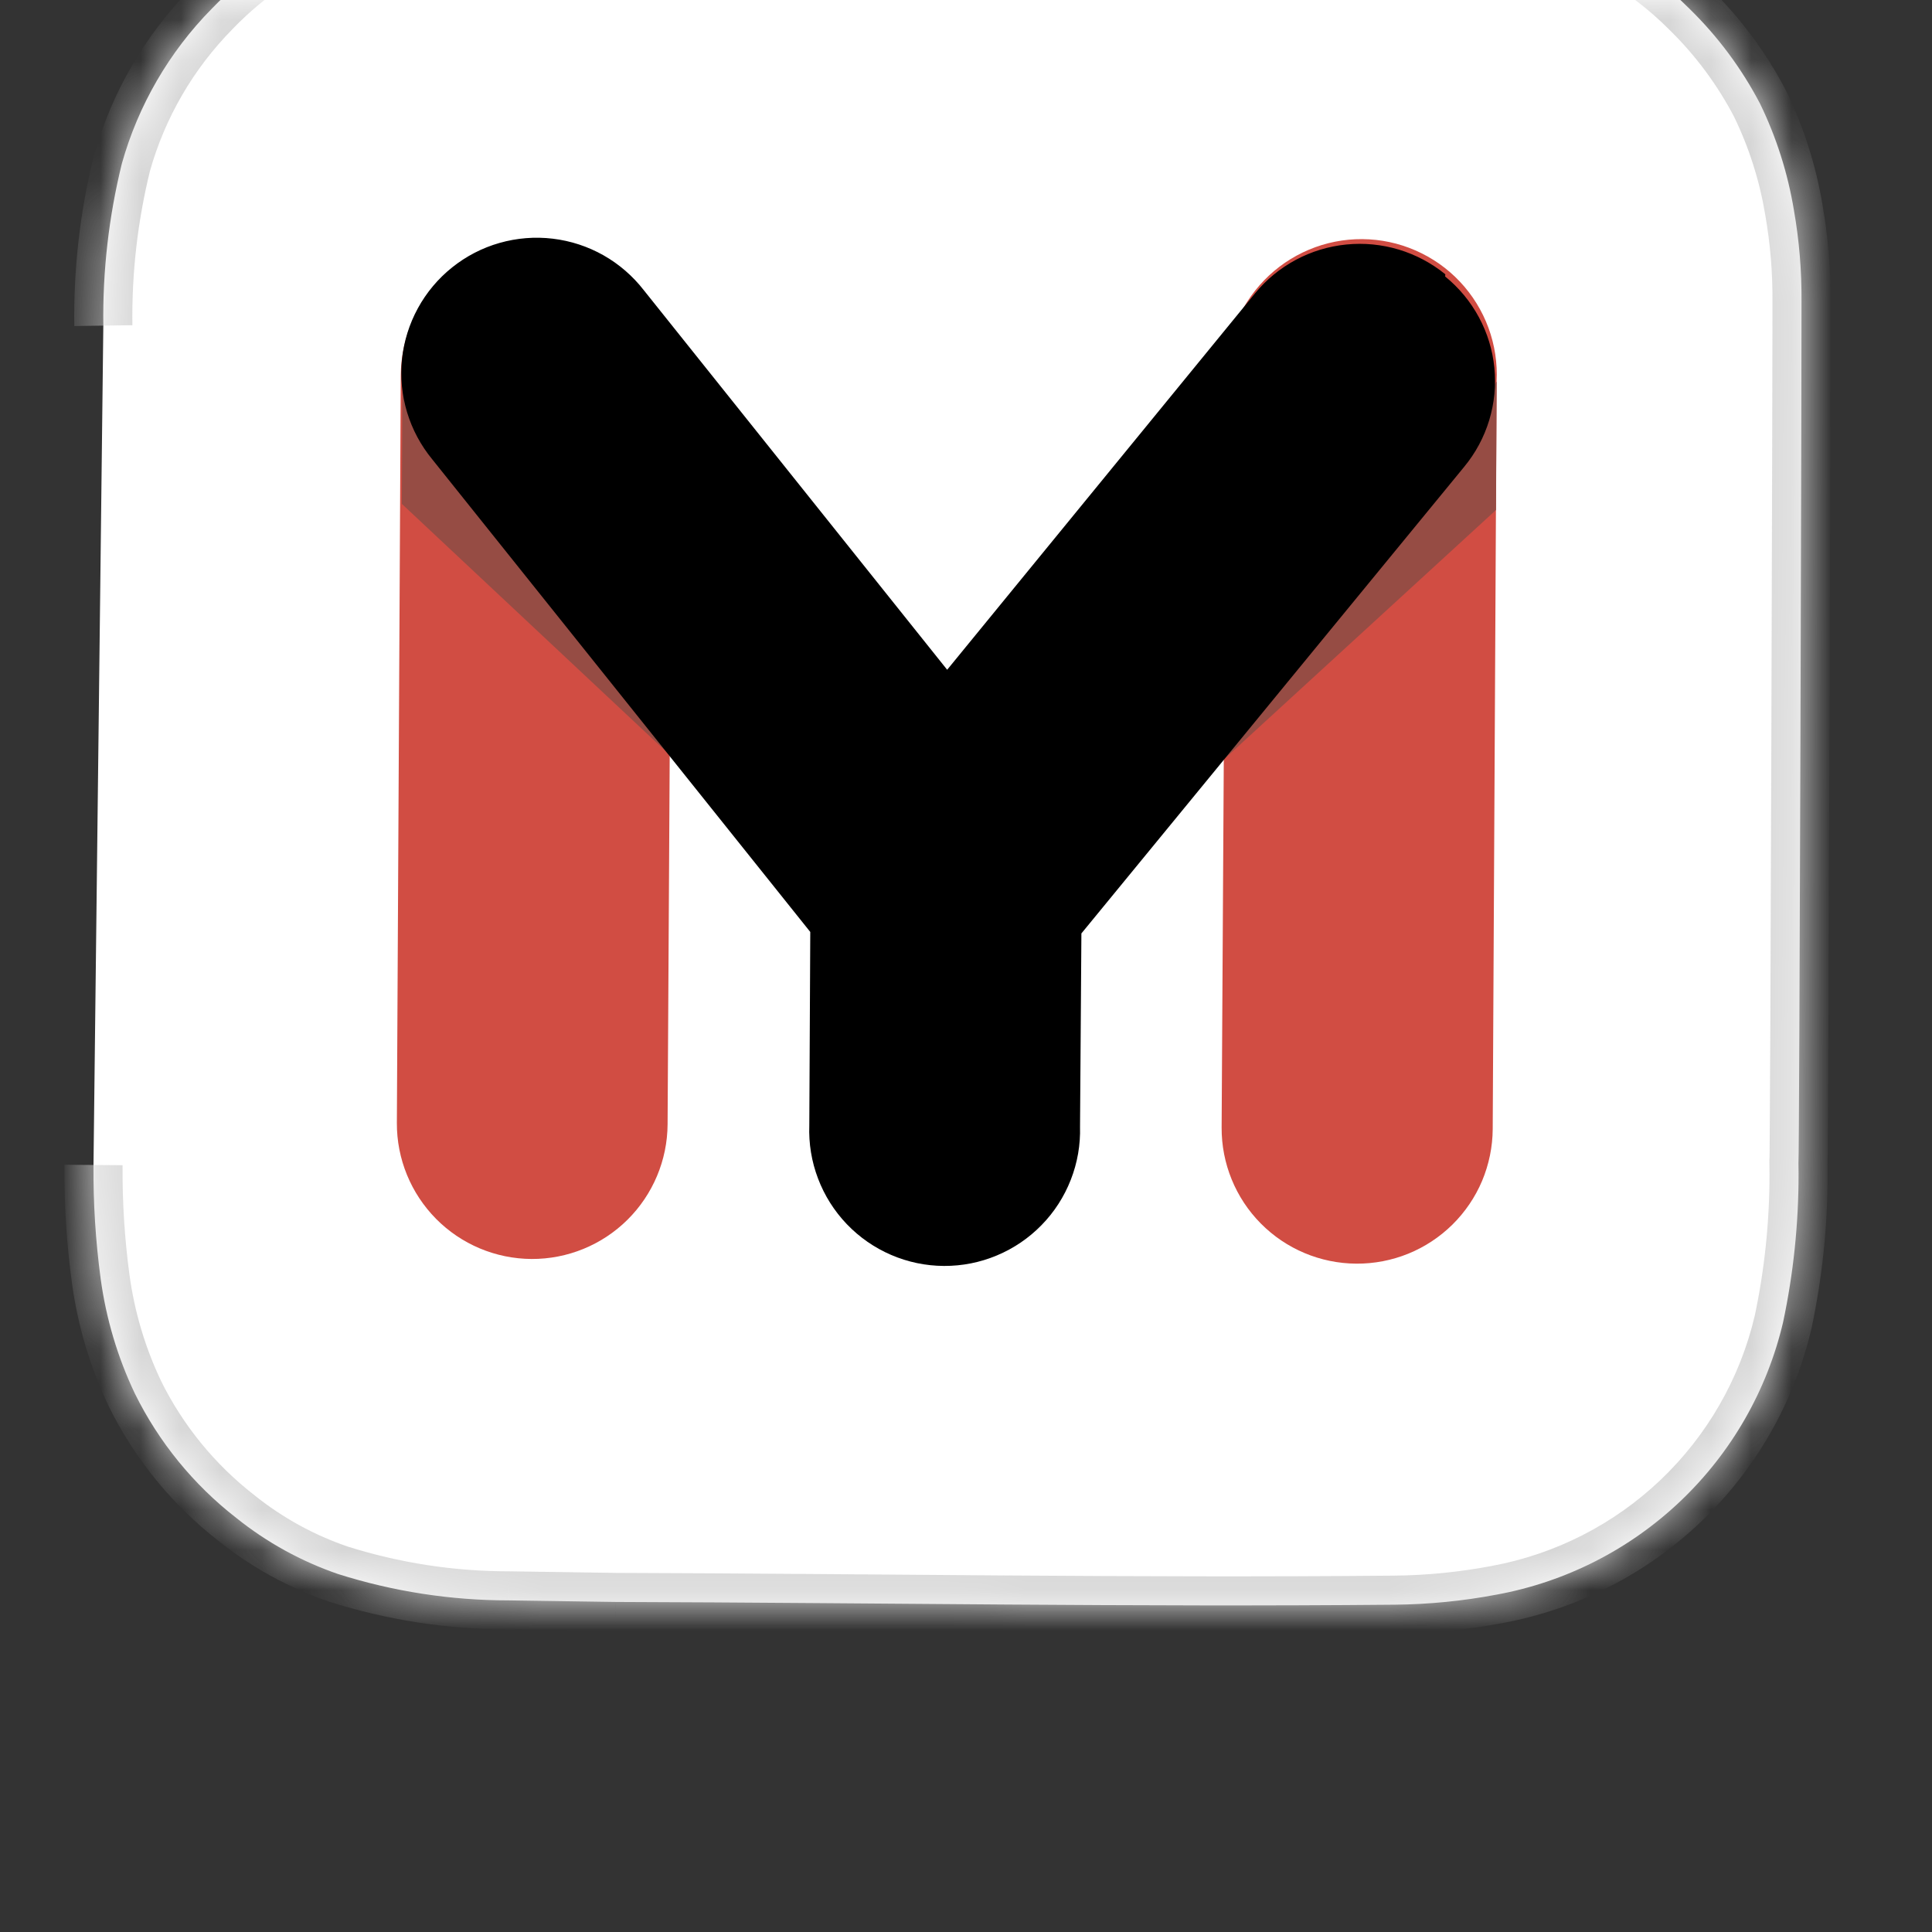
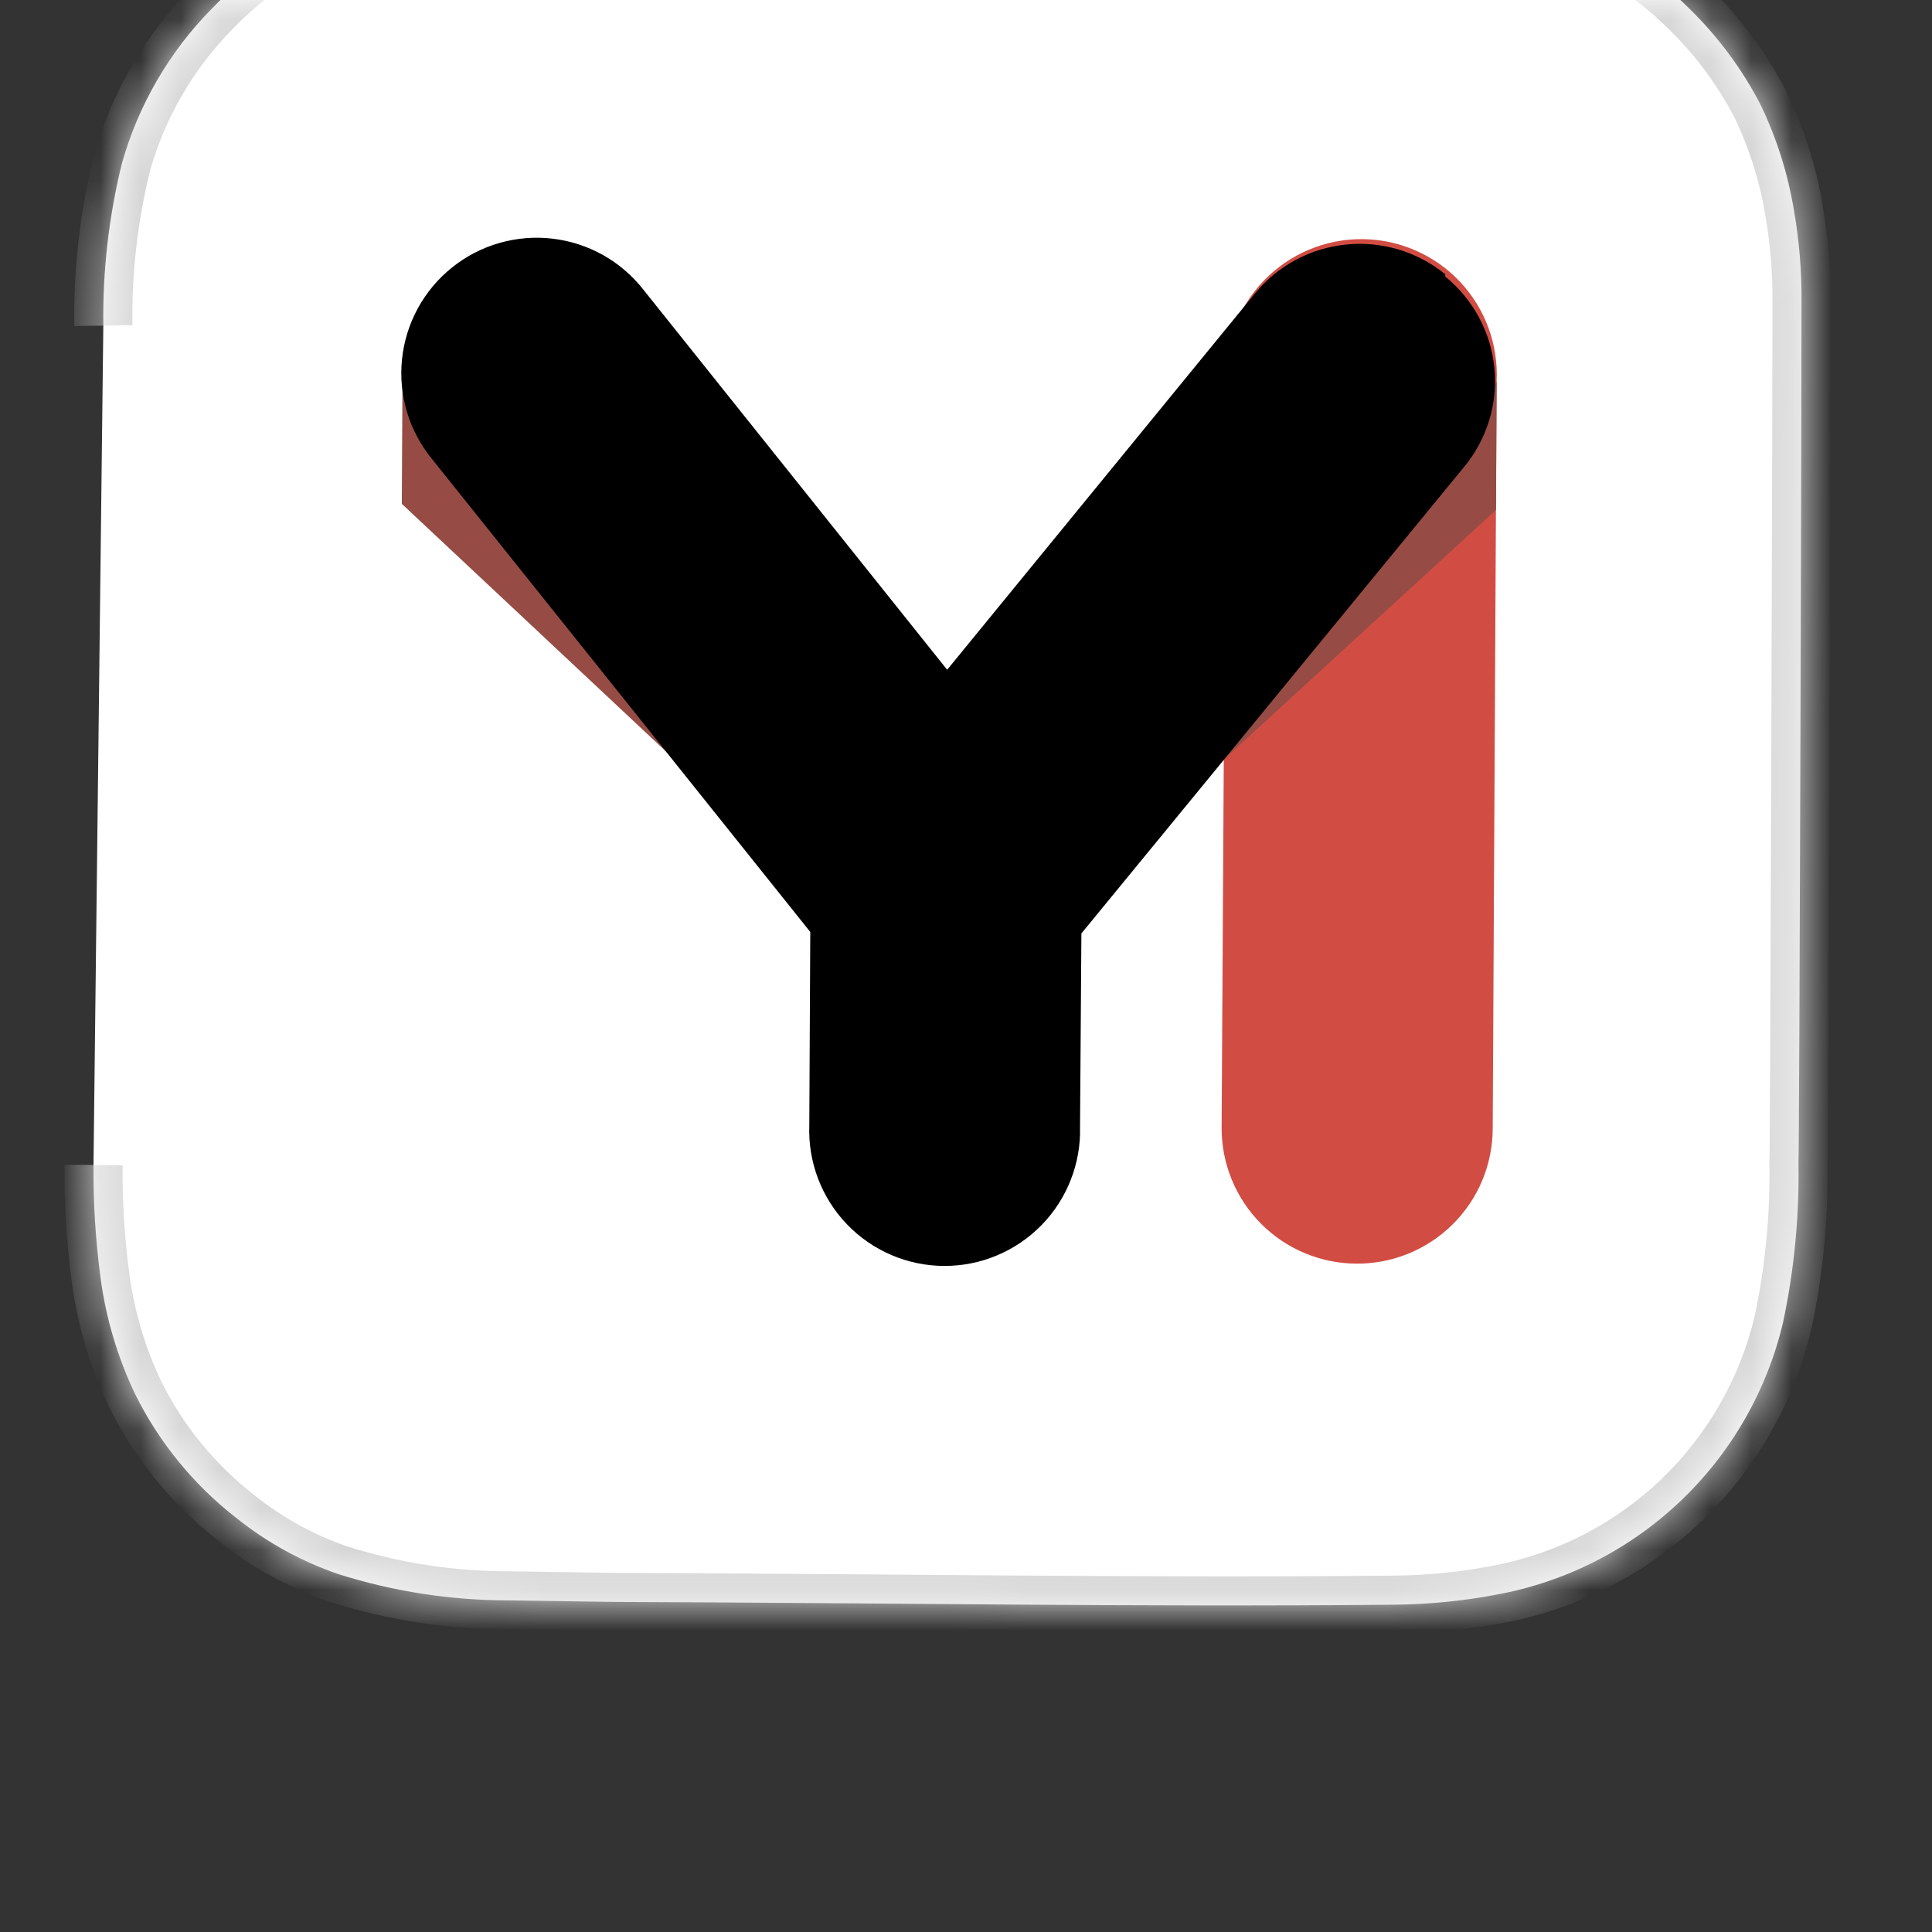
<svg xmlns="http://www.w3.org/2000/svg" width="48" height="48" viewBox="0 0 48 48" fill="none">
  <rect x="0" y="0" width="48" height="48" fill="#333333" stroke="none" />
  <g clip-path="url(#clip0_152_396)">
    <mask id="path-1-inside-1_152_396" fill="white">
      <path d="M2.323 28.944C2.315 29.889 2.375 30.834 2.501 31.772C2.636 32.759 2.921 33.719 3.349 34.619C3.945 35.828 4.807 36.886 5.871 37.713C6.629 38.321 7.486 38.793 8.405 39.108C9.774 39.541 11.201 39.761 12.637 39.761L15.303 39.8C21.755 39.82 28.205 39.928 34.648 39.868C35.5 39.86 36.35 39.776 37.188 39.617C38.903 39.302 40.489 38.495 41.752 37.293C43.015 36.092 43.901 34.548 44.3 32.851C44.558 31.638 44.686 30.4 44.685 29.159L44.682 28.904C44.706 28.823 44.765 7.771 44.758 7.493C44.764 6.733 44.701 5.974 44.57 5.226C44.419 4.308 44.136 3.417 43.73 2.58C43.274 1.706 42.682 0.909 41.977 0.22C40.929 -0.83 39.629 -1.592 38.201 -1.992C36.875 -2.326 35.51 -2.48 34.143 -2.45L13.398 -2.574C12.621 -2.583 11.845 -2.552 11.071 -2.481C10.217 -2.397 9.376 -2.212 8.565 -1.932C7.314 -1.477 6.183 -0.741 5.259 0.219C4.202 1.292 3.434 2.616 3.027 4.066C2.703 5.383 2.548 6.735 2.567 8.09" />
    </mask>
    <path d="M2.323 28.944C2.315 29.889 2.375 30.834 2.501 31.772C2.636 32.759 2.921 33.719 3.349 34.619C3.945 35.828 4.807 36.886 5.871 37.713C6.629 38.321 7.486 38.793 8.405 39.108C9.774 39.541 11.201 39.761 12.637 39.761L15.303 39.8C21.755 39.82 28.205 39.928 34.648 39.868C35.5 39.86 36.35 39.776 37.188 39.617C38.903 39.302 40.489 38.495 41.752 37.293C43.015 36.092 43.901 34.548 44.3 32.851C44.558 31.638 44.686 30.4 44.685 29.159L44.682 28.904C44.706 28.823 44.765 7.771 44.758 7.493C44.764 6.733 44.701 5.974 44.57 5.226C44.419 4.308 44.136 3.417 43.73 2.58C43.274 1.706 42.682 0.909 41.977 0.22C40.929 -0.83 39.629 -1.592 38.201 -1.992C36.875 -2.326 35.51 -2.48 34.143 -2.45L13.398 -2.574C12.621 -2.583 11.845 -2.552 11.071 -2.481C10.217 -2.397 9.376 -2.212 8.565 -1.932C7.314 -1.477 6.183 -0.741 5.259 0.219C4.202 1.292 3.434 2.616 3.027 4.066C2.703 5.383 2.548 6.735 2.567 8.09" fill="white" />
    <path d="M2.501 31.772L1.786 31.868L1.786 31.869L2.501 31.772ZM3.349 34.619L2.696 34.929L2.701 34.938L3.349 34.619ZM5.871 37.713L6.323 37.15L6.315 37.143L5.871 37.713ZM8.405 39.108L8.171 39.791L8.179 39.794L8.187 39.796L8.405 39.108ZM12.637 39.761L12.648 39.039L12.637 39.039L12.637 39.761ZM15.303 39.8L15.292 40.522L15.3 40.522L15.303 39.8ZM34.648 39.868L34.655 40.59L34.655 40.59L34.648 39.868ZM37.188 39.617L37.058 38.906L37.053 38.907L37.188 39.617ZM44.3 32.851L45.003 33.017L45.005 33.009L45.007 33.001L44.3 32.851ZM44.685 29.159L45.407 29.158L45.407 29.152L44.685 29.159ZM44.682 28.904L43.989 28.701L43.959 28.804L43.96 28.912L44.682 28.904ZM44.758 7.493L44.036 7.487L44.036 7.499L44.036 7.511L44.758 7.493ZM44.57 5.226L43.857 5.343L43.859 5.351L44.57 5.226ZM43.73 2.58L44.38 2.265L44.375 2.255L44.37 2.246L43.73 2.58ZM41.977 0.22L41.466 0.73L41.472 0.736L41.977 0.22ZM38.201 -1.992L38.396 -2.687L38.386 -2.69L38.377 -2.692L38.201 -1.992ZM34.143 -2.45L34.139 -1.728L34.149 -1.728L34.159 -1.728L34.143 -2.45ZM13.398 -2.574L13.39 -1.852L13.394 -1.852L13.398 -2.574ZM11.071 -2.481L11.005 -3.2L10.999 -3.2L11.071 -2.481ZM8.565 -1.932L8.33 -2.615L8.319 -2.611L8.565 -1.932ZM5.259 0.219L5.774 0.726L5.78 0.719L5.259 0.219ZM3.027 4.066L2.331 3.871L2.328 3.882L2.325 3.894L3.027 4.066ZM1.601 28.938C1.593 29.918 1.655 30.897 1.786 31.868L3.217 31.675C3.095 30.772 3.038 29.861 3.045 28.949L1.601 28.938ZM1.786 31.869C1.93 32.93 2.237 33.962 2.697 34.929L4.001 34.309C3.606 33.477 3.341 32.588 3.217 31.675L1.786 31.869ZM2.701 34.938C3.346 36.245 4.278 37.389 5.428 38.283L6.315 37.143C5.337 36.383 4.544 35.41 3.996 34.3L2.701 34.938ZM5.419 38.276C6.242 38.937 7.173 39.449 8.171 39.791L8.639 38.424C7.799 38.137 7.016 37.706 6.323 37.15L5.419 38.276ZM8.187 39.796C9.627 40.252 11.128 40.483 12.638 40.483L12.637 39.039C11.275 39.039 9.921 38.83 8.623 38.419L8.187 39.796ZM12.627 40.483L15.292 40.522L15.313 39.078L12.648 39.039L12.627 40.483ZM15.3 40.522C21.739 40.542 28.206 40.65 34.655 40.59L34.641 39.146C28.203 39.206 21.772 39.098 15.305 39.078L15.3 40.522ZM34.655 40.59C35.55 40.582 36.443 40.493 37.323 40.326L37.053 38.907C36.258 39.058 35.45 39.138 34.641 39.146L34.655 40.59ZM37.318 40.327C39.171 39.987 40.885 39.115 42.25 37.817L41.254 36.77C40.093 37.875 38.634 38.617 37.058 38.906L37.318 40.327ZM42.25 37.817C43.614 36.518 44.571 34.85 45.003 33.017L43.597 32.686C43.23 34.246 42.416 35.665 41.254 36.77L42.25 37.817ZM45.007 33.001C45.275 31.738 45.409 30.45 45.407 29.158L43.963 29.16C43.964 30.35 43.841 31.537 43.594 32.702L45.007 33.001ZM45.407 29.152L45.404 28.896L43.96 28.912L43.963 29.167L45.407 29.152ZM45.375 29.107C45.384 29.075 45.394 29.026 45.397 29.009C45.398 28.998 45.4 28.98 45.401 28.973C45.402 28.959 45.403 28.947 45.404 28.942C45.404 28.929 45.405 28.918 45.405 28.91C45.406 28.893 45.406 28.872 45.406 28.85C45.407 28.805 45.408 28.741 45.409 28.661C45.411 28.501 45.413 28.269 45.415 27.977C45.419 27.392 45.423 26.561 45.427 25.567C45.436 23.577 45.445 20.929 45.454 18.275C45.47 12.979 45.484 7.628 45.48 7.475L44.036 7.511C44.036 7.509 44.036 7.527 44.036 7.58C44.036 7.627 44.036 7.693 44.036 7.778C44.036 7.947 44.036 8.187 44.035 8.488C44.034 9.09 44.033 9.936 44.03 10.943C44.025 12.956 44.018 15.616 44.009 18.27C44.001 20.924 43.992 23.571 43.983 25.56C43.978 26.555 43.974 27.384 43.97 27.967C43.968 28.259 43.967 28.488 43.965 28.645C43.964 28.724 43.963 28.783 43.962 28.823C43.962 28.843 43.962 28.855 43.962 28.86C43.961 28.864 43.961 28.861 43.962 28.855C43.962 28.853 43.962 28.844 43.964 28.831C43.964 28.825 43.966 28.808 43.968 28.798C43.97 28.782 43.98 28.733 43.989 28.701L45.375 29.107ZM45.48 7.499C45.487 6.695 45.42 5.893 45.281 5.101L43.859 5.351C43.982 6.056 44.042 6.771 44.036 7.487L45.48 7.499ZM45.283 5.109C45.12 4.122 44.816 3.164 44.38 2.265L43.08 2.895C43.456 3.669 43.718 4.494 43.858 5.343L45.283 5.109ZM44.37 2.246C43.879 1.304 43.241 0.446 42.482 -0.297L41.472 0.736C42.123 1.372 42.669 2.107 43.09 2.914L44.37 2.246ZM42.488 -0.291C41.352 -1.428 39.943 -2.253 38.396 -2.687L38.006 -1.297C39.314 -0.93 40.506 -0.232 41.466 0.73L42.488 -0.291ZM38.377 -2.692C36.988 -3.042 35.559 -3.204 34.127 -3.172L34.159 -1.728C35.461 -1.757 36.761 -1.61 38.024 -1.292L38.377 -2.692ZM34.148 -3.172L13.403 -3.296L13.394 -1.852L34.139 -1.728L34.148 -3.172ZM13.407 -3.296C12.605 -3.306 11.803 -3.274 11.005 -3.2L11.137 -1.762C11.886 -1.831 12.638 -1.861 13.39 -1.852L13.407 -3.296ZM10.999 -3.2C10.09 -3.11 9.194 -2.913 8.33 -2.615L8.801 -1.249C9.559 -1.511 10.345 -1.683 11.142 -1.763L10.999 -3.2ZM8.319 -2.611C6.963 -2.118 5.739 -1.321 4.739 -0.282L5.78 0.719C6.627 -0.161 7.664 -0.836 8.812 -1.253L8.319 -2.611ZM4.745 -0.288C3.602 0.872 2.772 2.303 2.331 3.871L3.722 4.261C4.096 2.928 4.802 1.712 5.774 0.726L4.745 -0.288ZM2.325 3.894C1.987 5.27 1.826 6.683 1.845 8.1L3.289 8.08C3.271 6.786 3.419 5.495 3.728 4.239L2.325 3.894Z" fill="#D6D6D6" mask="url(#path-1-inside-1_152_396)" />
-     <path d="M13.206 31.279C12.315 31.274 11.461 30.916 10.834 30.282C10.207 29.648 9.856 28.791 9.86 27.9L9.957 9.326C9.959 8.883 10.049 8.446 10.22 8.038C10.392 7.631 10.642 7.261 10.956 6.95C11.271 6.639 11.643 6.393 12.053 6.226C12.463 6.059 12.901 5.974 13.343 5.976C13.786 5.979 14.223 6.068 14.631 6.24C15.038 6.411 15.408 6.661 15.719 6.976C16.03 7.29 16.276 7.663 16.443 8.072C16.61 8.482 16.695 8.92 16.693 9.362L16.586 27.933C16.581 28.825 16.222 29.678 15.588 30.306C14.955 30.933 14.098 31.283 13.206 31.279Z" fill="#D14D43" />
    <path d="M33.697 31.395C32.805 31.39 31.951 31.031 31.324 30.397C30.697 29.764 30.347 28.907 30.351 28.015L30.46 9.434C30.443 8.98 30.518 8.527 30.681 8.102C30.843 7.678 31.09 7.291 31.406 6.965C31.723 6.638 32.102 6.379 32.521 6.203C32.94 6.027 33.39 5.938 33.845 5.941C34.299 5.944 34.748 6.039 35.165 6.221C35.582 6.402 35.958 6.666 36.269 6.996C36.581 7.327 36.823 7.717 36.98 8.144C37.137 8.57 37.206 9.024 37.183 9.478L37.086 28.052C37.083 28.494 36.993 28.931 36.822 29.339C36.65 29.746 36.399 30.115 36.084 30.426C35.769 30.736 35.396 30.982 34.987 31.148C34.577 31.314 34.139 31.398 33.697 31.395Z" fill="#D14D43" />
    <path d="M30.41 18.865L37.168 12.67L37.184 9.479L30.41 18.865Z" fill="#964C44" />
    <path d="M16.674 18.79L9.983 12.518L10 9.326L16.674 18.79Z" fill="#964C44" />
    <path d="M35.909 6.815C35.218 6.252 34.333 5.986 33.447 6.075C32.56 6.163 31.745 6.6 31.18 7.289L23.532 16.64L15.996 7.211C15.723 6.859 15.382 6.563 14.994 6.343C14.605 6.123 14.177 5.983 13.734 5.93C13.291 5.877 12.842 5.913 12.413 6.035C11.983 6.157 11.583 6.364 11.234 6.643C10.886 6.921 10.596 7.266 10.382 7.658C10.168 8.05 10.034 8.48 9.988 8.924C9.942 9.368 9.985 9.817 10.114 10.244C10.243 10.671 10.456 11.068 10.74 11.413L20.131 23.154L20.107 27.958C20.09 28.409 20.163 28.859 20.324 29.281C20.484 29.703 20.727 30.088 21.039 30.414C21.351 30.74 21.726 31 22.14 31.178C22.555 31.357 23.001 31.45 23.453 31.452C23.904 31.454 24.351 31.366 24.767 31.191C25.184 31.017 25.561 30.761 25.876 30.438C26.192 30.116 26.439 29.732 26.603 29.312C26.768 28.892 26.846 28.443 26.833 27.991L26.867 23.191L36.377 11.598C36.659 11.257 36.87 10.864 36.999 10.441C37.127 10.018 37.171 9.574 37.127 9.135C37.083 8.695 36.952 8.268 36.742 7.88C36.532 7.491 36.247 7.147 35.904 6.869" fill="black" />
  </g>
  <defs>
    <clipPath id="clip0_152_396">
      <rect width="48" height="48" fill="white" />
    </clipPath>
  </defs>
</svg>